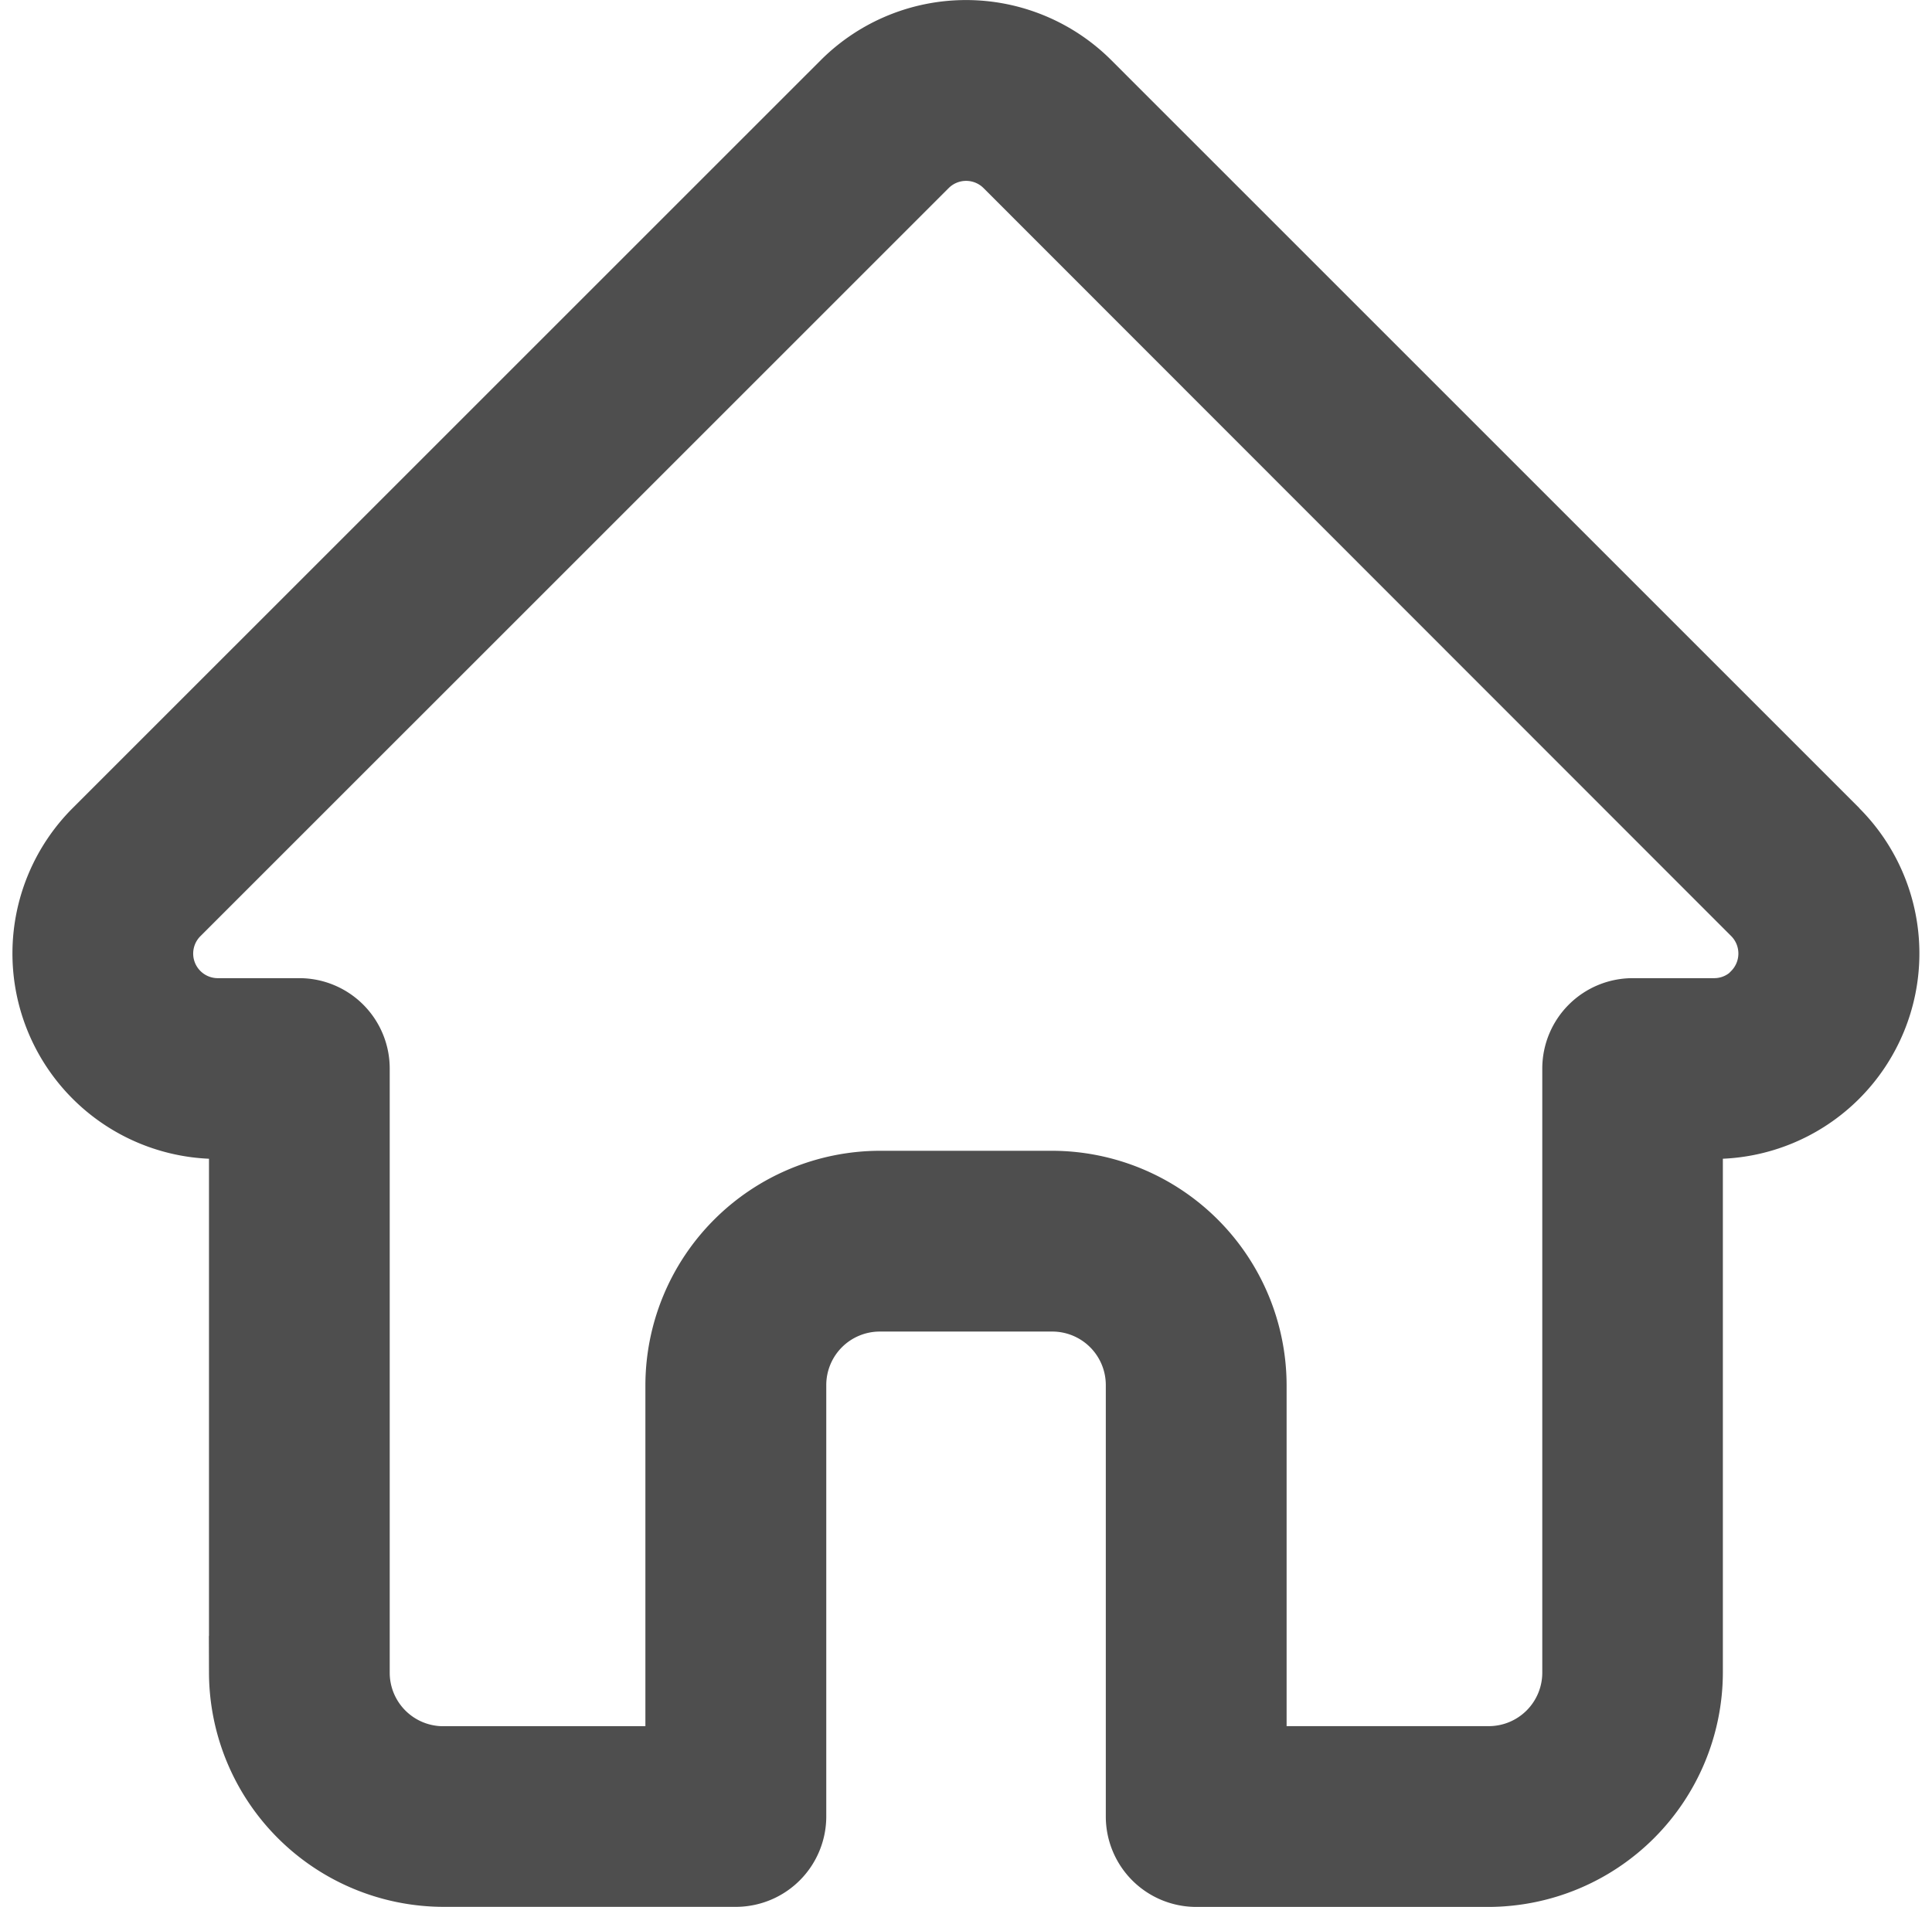
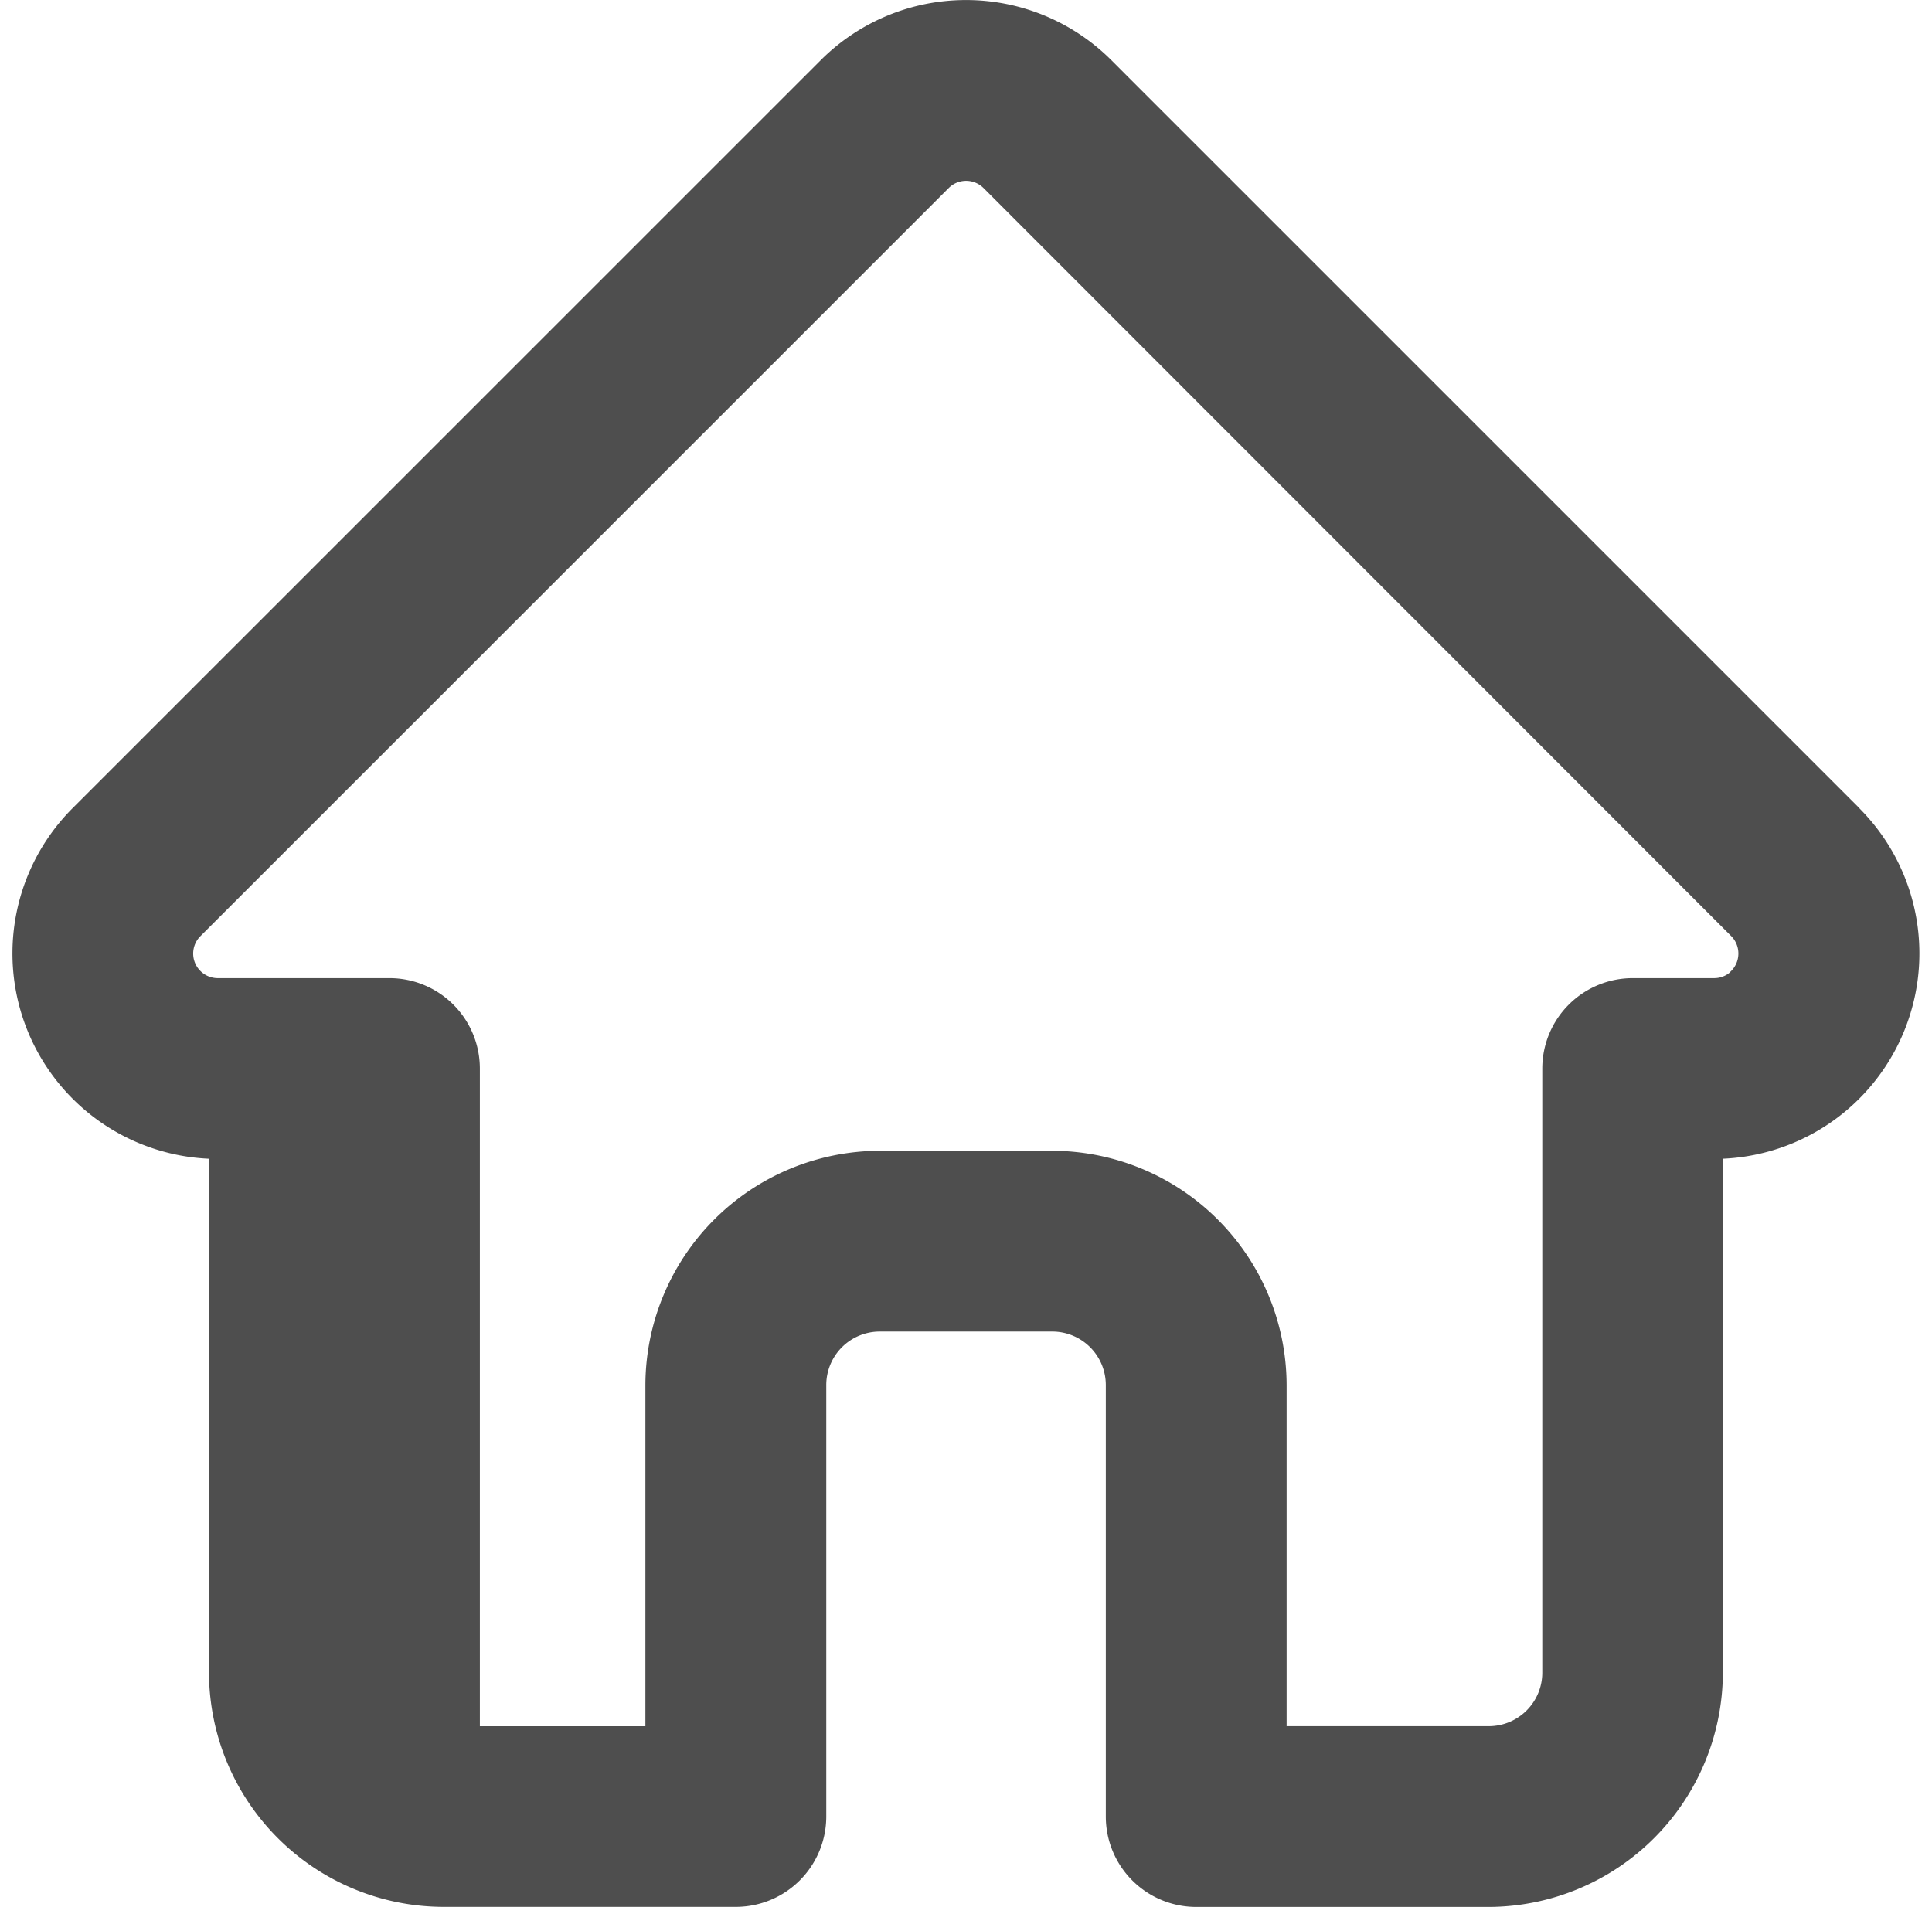
<svg xmlns="http://www.w3.org/2000/svg" width="26.319" height="25.981" viewBox="0 0 26.319 25.981">
-   <path id="Контур_379" data-name="Контур 379" d="M24.808,10.865l0,0L14.616.673a2.3,2.3,0,0,0-3.252,0L1.178,10.858l-.01.01A2.3,2.3,0,0,0,2.7,14.787c.024,0,.047,0,.071,0h.406v7.5a2.7,2.7,0,0,0,2.692,2.692H9.854a.732.732,0,0,0,.732-.732V18.369a1.229,1.229,0,0,1,1.228-1.228h2.352a1.229,1.229,0,0,1,1.228,1.228v5.879a.732.732,0,0,0,.732.732h3.987A2.7,2.7,0,0,0,22.8,22.289v-7.5h.377a2.3,2.3,0,0,0,1.628-3.925Zm-1.036,2.216a.831.831,0,0,1-.591.245H22.072a.732.732,0,0,0-.732.732v8.231a1.229,1.229,0,0,1-1.228,1.228H16.857V18.37a2.7,2.7,0,0,0-2.692-2.692H11.814A2.7,2.7,0,0,0,9.122,18.37v5.148H5.867a1.229,1.229,0,0,1-1.228-1.228V14.058a.732.732,0,0,0-.732-.732H2.817l-.034,0A.835.835,0,0,1,2.207,11.9h0L12.4,1.708a.836.836,0,0,1,1.182,0L23.768,11.9l0,0a.838.838,0,0,1,0,1.181Zm0,0" transform="translate(0.17 0.501)" fill="#4e4e4e" stroke="#4e4e4e" stroke-width="1" />
+   <path id="Контур_379" data-name="Контур 379" d="M24.808,10.865l0,0L14.616.673a2.3,2.3,0,0,0-3.252,0L1.178,10.858l-.01.01A2.3,2.3,0,0,0,2.7,14.787c.024,0,.047,0,.071,0h.406v7.5a2.7,2.7,0,0,0,2.692,2.692H9.854a.732.732,0,0,0,.732-.732V18.369a1.229,1.229,0,0,1,1.228-1.228h2.352a1.229,1.229,0,0,1,1.228,1.228v5.879a.732.732,0,0,0,.732.732h3.987A2.7,2.7,0,0,0,22.8,22.289v-7.5h.377a2.3,2.3,0,0,0,1.628-3.925Zm-1.036,2.216a.831.831,0,0,1-.591.245H22.072a.732.732,0,0,0-.732.732v8.231a1.229,1.229,0,0,1-1.228,1.228H16.857V18.37a2.7,2.7,0,0,0-2.692-2.692H11.814A2.7,2.7,0,0,0,9.122,18.37v5.148H5.867V14.058a.732.732,0,0,0-.732-.732H2.817l-.034,0A.835.835,0,0,1,2.207,11.9h0L12.4,1.708a.836.836,0,0,1,1.182,0L23.768,11.9l0,0a.838.838,0,0,1,0,1.181Zm0,0" transform="translate(0.17 0.501)" fill="#4e4e4e" stroke="#4e4e4e" stroke-width="1" />
</svg>